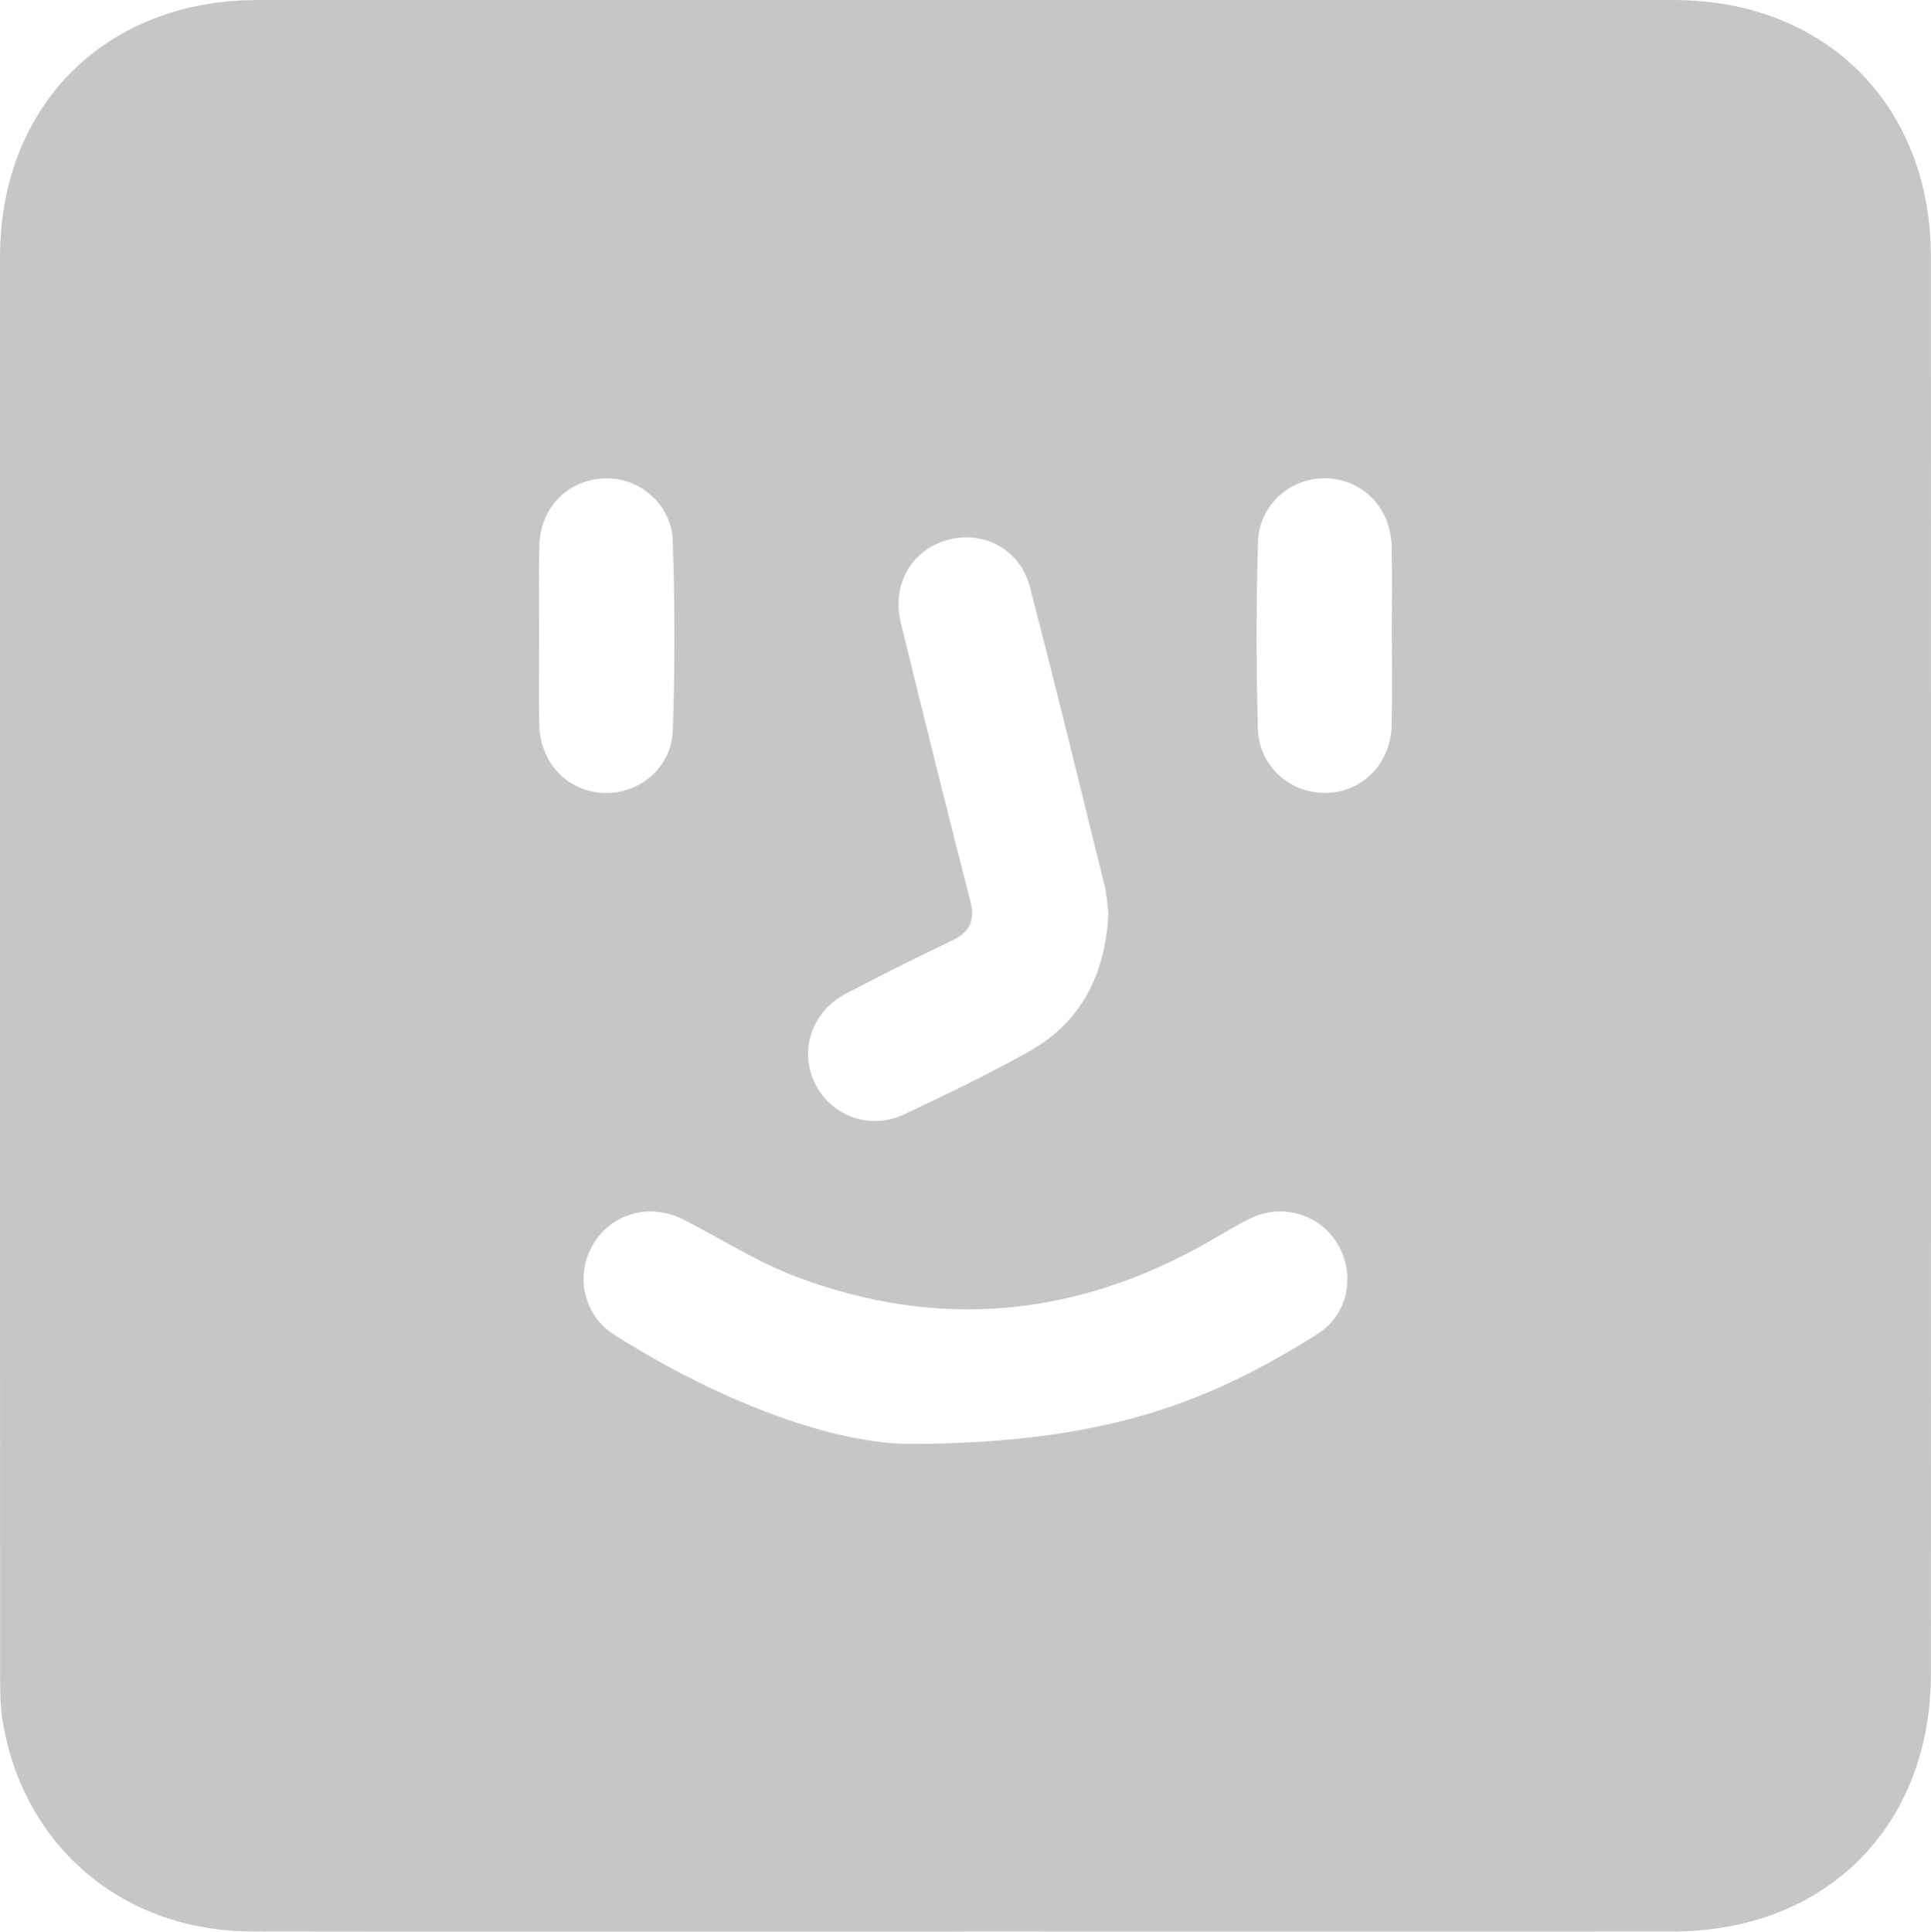
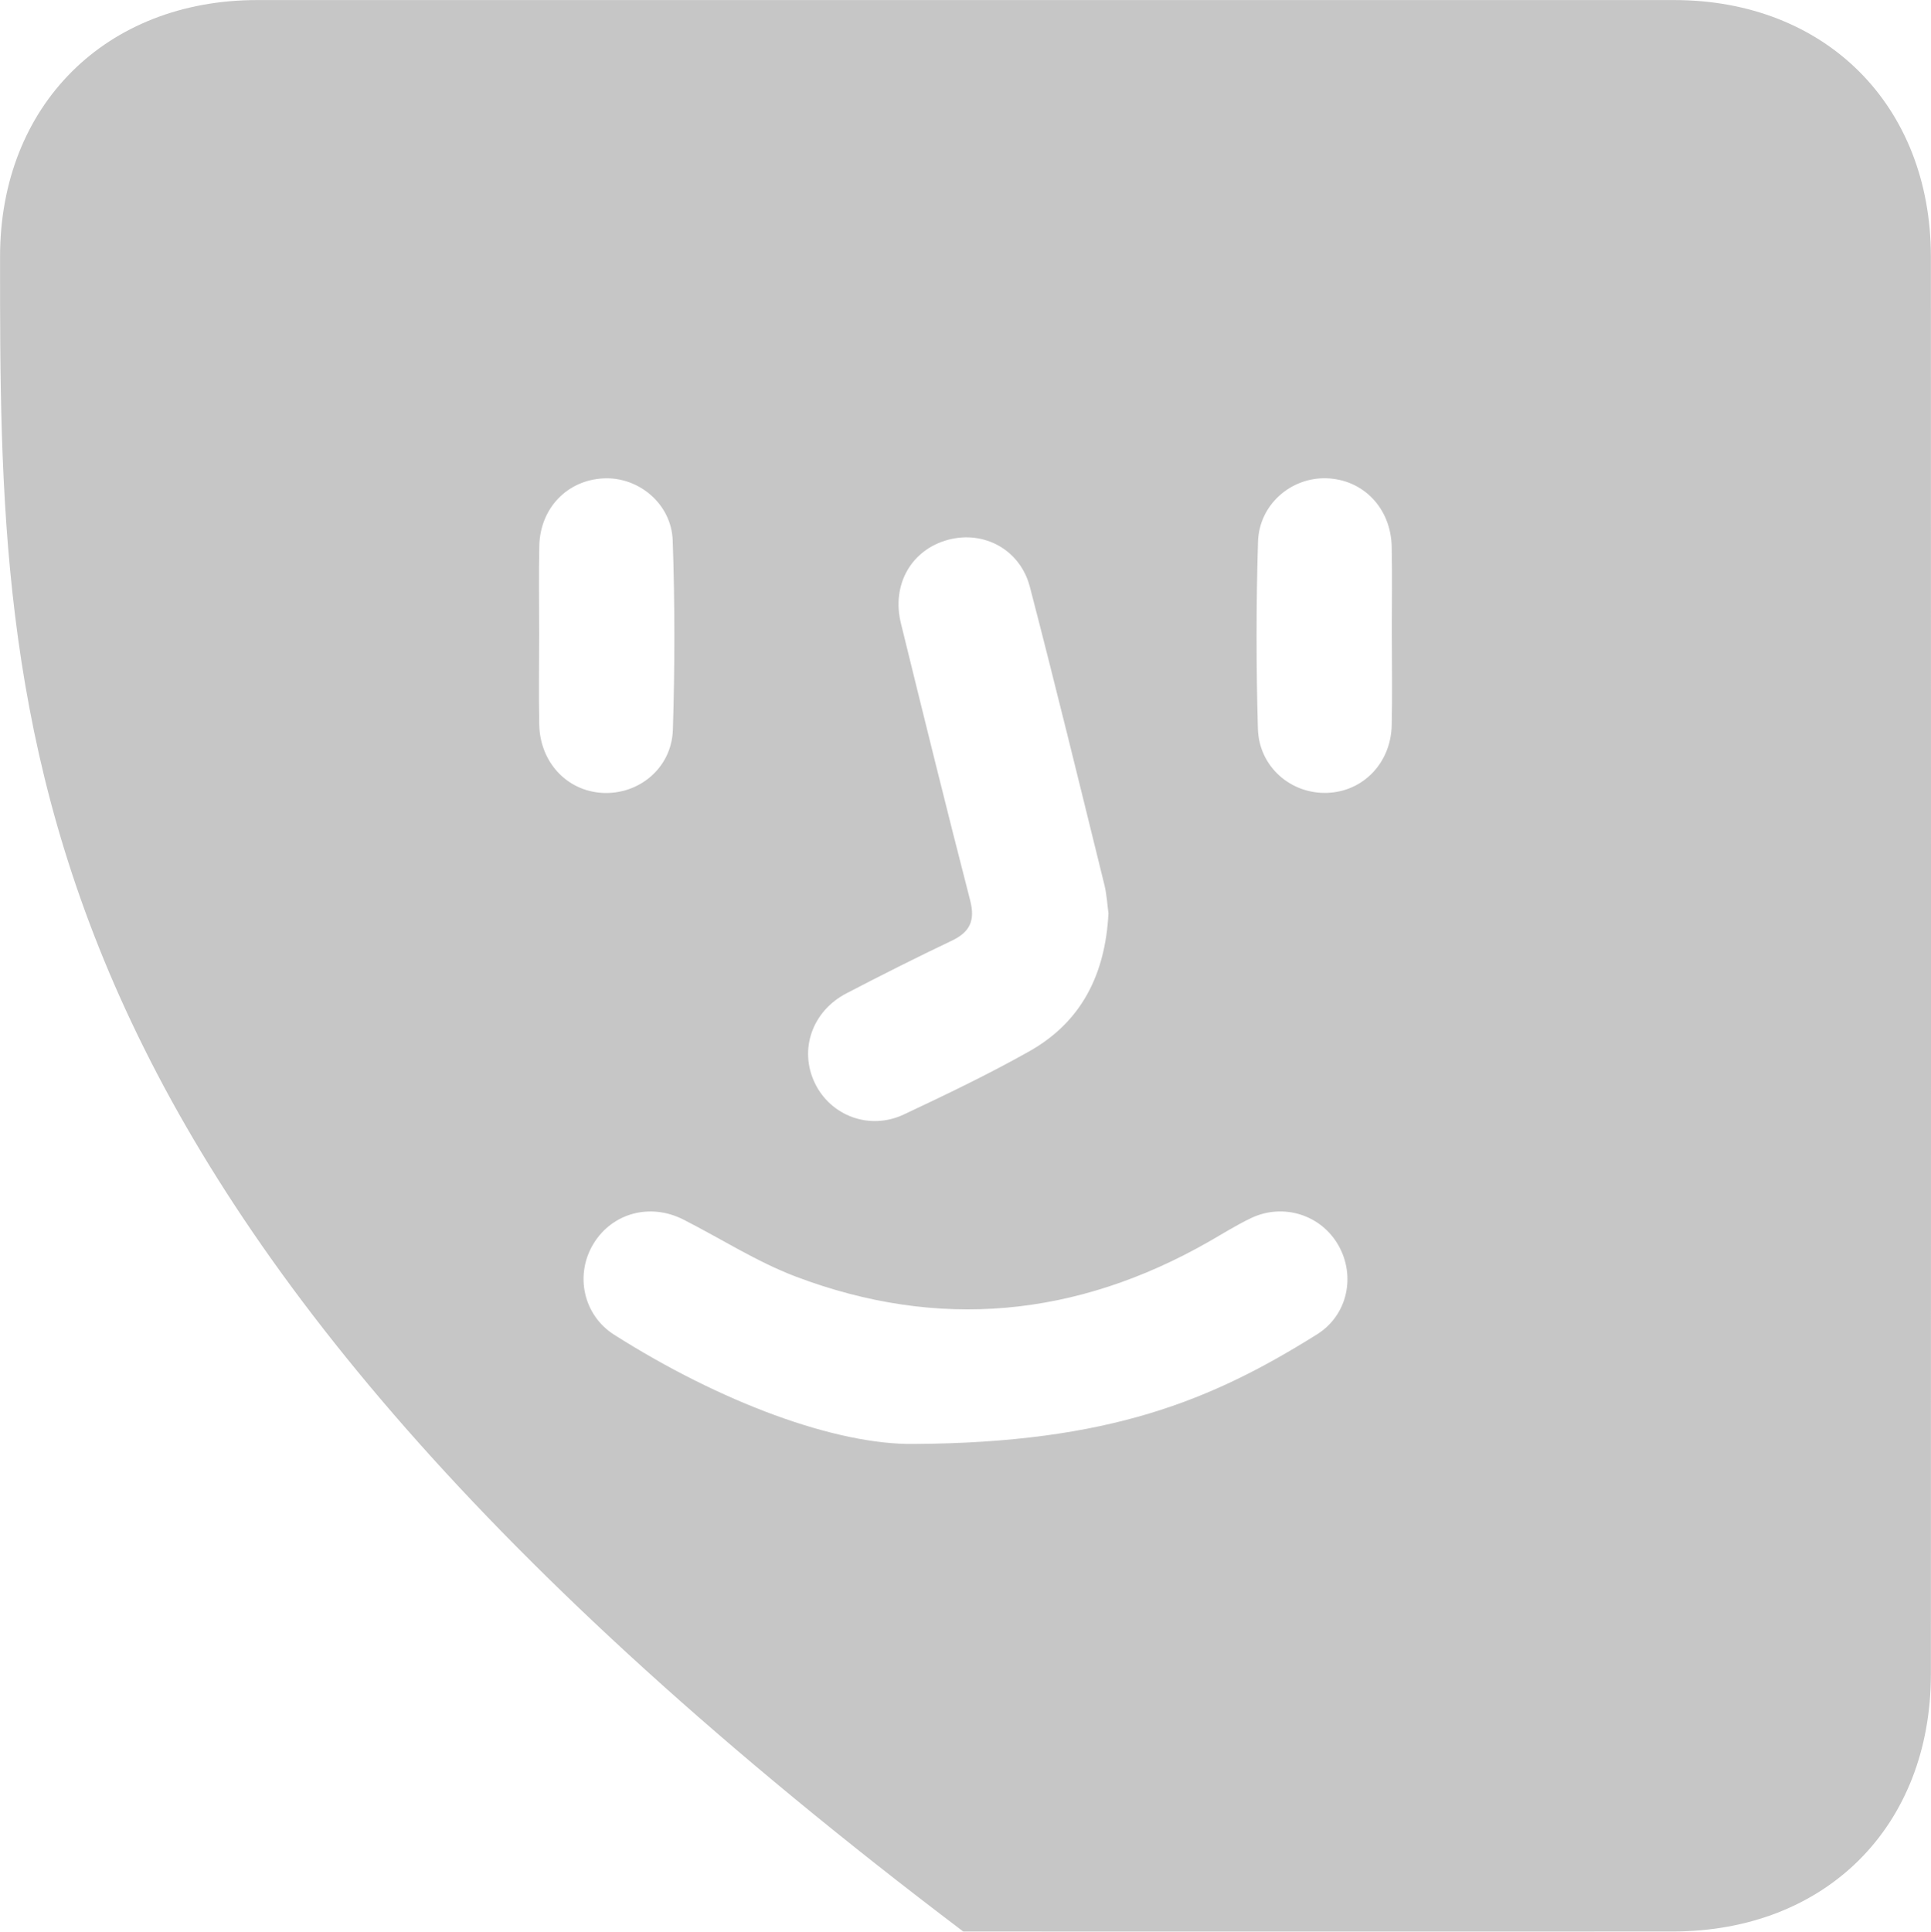
<svg xmlns="http://www.w3.org/2000/svg" id="Layer_1" viewBox="0 0 350 350.08">
  <defs>
    <style>.cls-1{fill:#c6c6c6;}</style>
  </defs>
-   <path class="cls-1" d="M174.6,350.06c-42.99,0-85.98.05-128.97-.02-23.25-.04-41.3-15.28-45.12-37.95-.46-2.74-.49-5.57-.49-8.37C0,217.98-.01,132.24.01,46.5.02,19.1,19.17.02,46.62.01,132.21,0,217.81,0,303.41.01c27.46,0,46.56,19.05,46.57,46.51.03,85.61.03,171.23,0,256.84,0,27.69-19.07,46.67-46.79,46.69-42.86.02-85.72,0-128.59,0ZM165.66,261.69c35.46-.2,53.99-7.92,73.07-19.87,5.54-3.47,7.03-10.59,3.85-16.15-3.15-5.52-10.02-7.7-15.87-4.89-2.63,1.26-5.11,2.83-7.65,4.28-23.97,13.66-48.98,16.08-74.82,6.3-7.07-2.68-13.57-6.88-20.36-10.33-6.05-3.08-12.94-1.19-16.33,4.41-3.38,5.59-1.85,12.89,3.77,16.46,19.38,12.3,40.23,19.98,54.32,19.79ZM200.92,165.58c-.21-1.51-.3-3.44-.76-5.28-4.44-17.99-8.82-36-13.49-53.93-1.76-6.77-8.31-10.27-14.8-8.55-6.65,1.77-10.31,8.09-8.58,15.13,4.12,16.77,8.25,33.53,12.56,50.25.94,3.65-.05,5.73-3.37,7.3-6.42,3.05-12.77,6.25-19.07,9.53-6.22,3.24-8.6,10.2-5.74,16.21,2.85,5.98,9.93,8.67,16.15,5.74,7.69-3.62,15.38-7.3,22.78-11.47,9.41-5.31,13.73-13.9,14.31-24.93ZM97.72,114.92c0,5.46-.09,10.93.02,16.39.13,6.84,5.02,12.04,11.46,12.39,6.61.35,12.54-4.51,12.76-11.44.36-11.42.37-22.87-.03-34.29-.23-6.71-6.23-11.6-12.56-11.27-6.57.33-11.46,5.39-11.62,12.22-.12,5.33-.02,10.67-.03,16.01ZM252.27,115.09c0-5.34.09-10.67-.02-16.01-.15-7.03-5.19-12.21-11.86-12.4-6.38-.18-12.16,4.75-12.37,11.49-.35,11.3-.34,22.62-.02,33.91.2,6.92,6.02,11.88,12.63,11.61,6.46-.26,11.46-5.41,11.62-12.22.13-5.46.03-10.93.03-16.39Z" />
+   <path class="cls-1" d="M174.6,350.06C0,217.98-.01,132.24.01,46.5.02,19.1,19.17.02,46.62.01,132.21,0,217.81,0,303.41.01c27.46,0,46.56,19.05,46.57,46.51.03,85.61.03,171.23,0,256.84,0,27.69-19.07,46.67-46.79,46.69-42.86.02-85.72,0-128.59,0ZM165.66,261.69c35.46-.2,53.99-7.92,73.07-19.87,5.54-3.47,7.03-10.59,3.85-16.15-3.15-5.52-10.02-7.7-15.87-4.89-2.63,1.26-5.11,2.83-7.65,4.28-23.97,13.66-48.98,16.08-74.82,6.3-7.07-2.68-13.57-6.88-20.36-10.33-6.05-3.08-12.94-1.19-16.33,4.41-3.38,5.59-1.85,12.89,3.77,16.46,19.38,12.3,40.23,19.98,54.32,19.79ZM200.92,165.58c-.21-1.51-.3-3.44-.76-5.28-4.44-17.99-8.82-36-13.49-53.93-1.76-6.77-8.31-10.27-14.8-8.55-6.65,1.77-10.31,8.09-8.58,15.13,4.12,16.77,8.25,33.53,12.56,50.25.94,3.65-.05,5.73-3.37,7.3-6.42,3.05-12.77,6.25-19.07,9.53-6.22,3.24-8.6,10.2-5.74,16.21,2.85,5.98,9.93,8.67,16.15,5.74,7.69-3.62,15.38-7.3,22.78-11.47,9.41-5.31,13.73-13.9,14.31-24.93ZM97.72,114.92c0,5.46-.09,10.93.02,16.39.13,6.84,5.02,12.04,11.46,12.39,6.61.35,12.54-4.51,12.76-11.44.36-11.42.37-22.87-.03-34.29-.23-6.71-6.23-11.6-12.56-11.27-6.57.33-11.46,5.39-11.62,12.22-.12,5.33-.02,10.67-.03,16.01ZM252.27,115.09c0-5.34.09-10.67-.02-16.01-.15-7.03-5.19-12.21-11.86-12.4-6.38-.18-12.16,4.75-12.37,11.49-.35,11.3-.34,22.62-.02,33.91.2,6.92,6.02,11.88,12.63,11.61,6.46-.26,11.46-5.41,11.62-12.22.13-5.46.03-10.93.03-16.39Z" />
</svg>